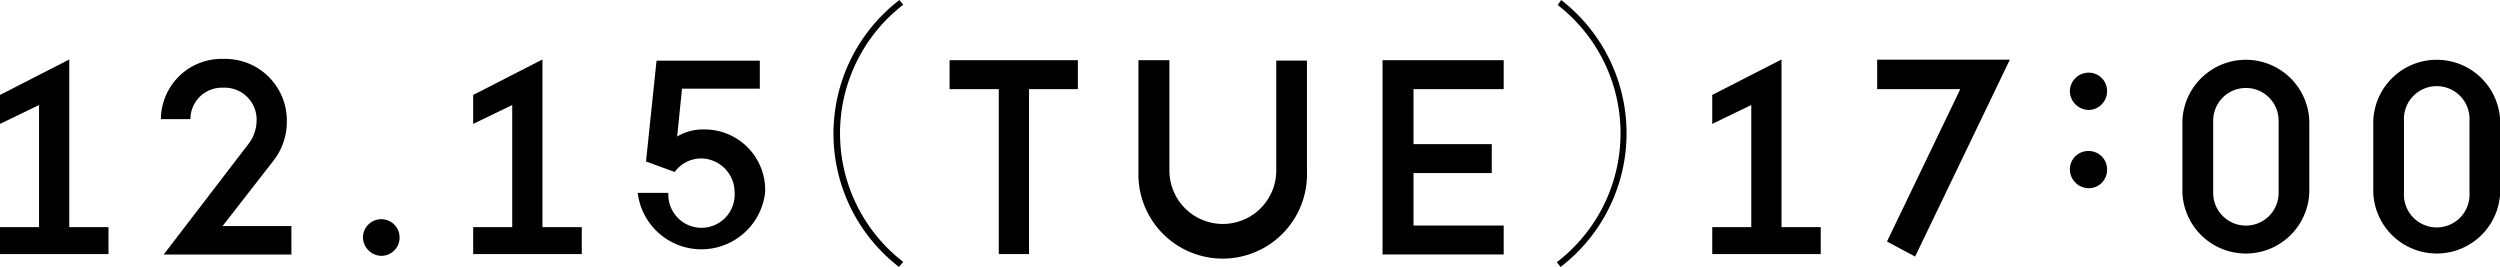
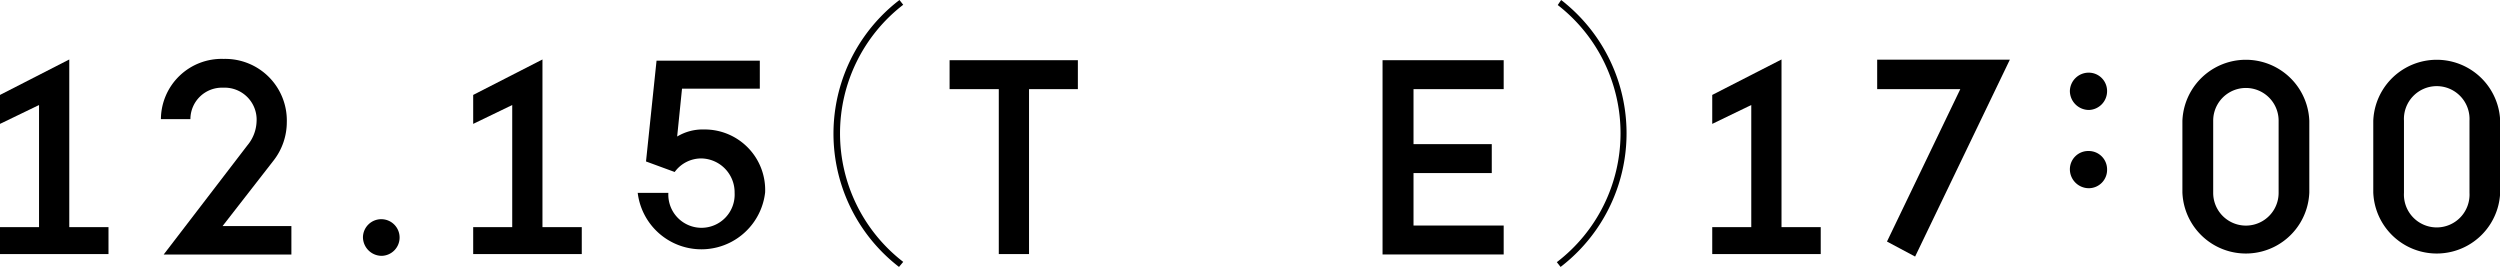
<svg xmlns="http://www.w3.org/2000/svg" viewBox="0 0 272.83 29.13">
  <g id="レイヤー_2" data-name="レイヤー 2">
    <g id="レイヤー_1-2" data-name="レイヤー 1">
      <path d="M4.26,24.79V11.46L0,13.52V10.36L7.56,6.49v18.3h4.28v2.94H0V24.79Z" />
      <path d="M27,15.86a4.27,4.27,0,0,0,1-2.58,3.49,3.49,0,0,0-3.65-3.71A3.44,3.44,0,0,0,20.78,13H17.56a6.62,6.62,0,0,1,6.85-6.57,6.72,6.72,0,0,1,6.89,6.9,6.83,6.83,0,0,1-1.43,4.17l-5.58,7.17H31.8v3.11H17.86Z" />
      <path d="M39.61,25.86a2,2,0,1,1,2.06,2.06A2.05,2.05,0,0,1,39.61,25.86Z" />
      <path d="M55.9,24.79V11.46l-4.26,2.06V10.36L59.2,6.49v18.3h4.29v2.94H51.64V24.79Z" />
      <path d="M69.59,21.05h3.35a3.62,3.62,0,1,0,7.23,0,3.7,3.7,0,0,0-3.63-3.76,3.58,3.58,0,0,0-2.91,1.48L70.5,17.62l1.15-11H82.92V9.68H74.43L73.9,14.9a5.38,5.38,0,0,1,2.94-.77A6.6,6.6,0,0,1,83.5,21a7,7,0,0,1-13.91,0Z" />
      <path d="M98.11,29.13A18.37,18.37,0,0,1,98.16,0l.41.52a17.72,17.72,0,0,0,0,28.06Z" />
      <path d="M103.63,9.73V6.57h14V9.73h-5.33v18H109v-18Z" />
-       <path d="M127.62,18.61a5.83,5.83,0,0,0,11.66,0v-12h3.35V18.72a9.2,9.2,0,1,1-18.39,0V6.57h3.38Z" />
      <path d="M164.1,6.57V9.73h-9.84v6h8.54v3.16h-8.54v5.72h9.84v3.16H150.88V6.57Z" />
      <path d="M170.37,0a18.38,18.38,0,0,1-.06,29.13l-.41-.52A17.71,17.71,0,0,0,170,.55Z" />
      <path d="M191.12,24.79V11.46l-4.26,2.06V10.36l7.56-3.87v18.3h4.28v2.94H186.86V24.79Z" />
      <path d="M205.93,26.36l8-16.63h-9.07V6.51h14.48L209,28Z" />
      <path d="M225.89,9.93a2.05,2.05,0,0,1,2.06-2,2,2,0,0,1,2,2A2.05,2.05,0,0,1,228,12,2.08,2.08,0,0,1,225.89,9.93Zm0,8.55a2,2,0,0,1,2.06-2,2,2,0,0,1,2,2,2,2,0,0,1-2,2.06A2.07,2.07,0,0,1,225.89,18.48Z" />
      <path d="M238.17,21V13.19a6.93,6.93,0,0,1,13.85,0V21a6.93,6.93,0,0,1-13.85,0Zm10.5,0V13.17a3.57,3.57,0,1,0-7.14,0v7.88a3.57,3.57,0,1,0,7.14,0Z" />
      <path d="M259,21V13.19a6.93,6.93,0,0,1,13.85,0V21A6.93,6.93,0,0,1,259,21Zm10.5,0V13.17a3.58,3.58,0,1,0-7.15,0v7.88a3.58,3.58,0,1,0,7.15,0Z" />
    </g>
  </g>
</svg>